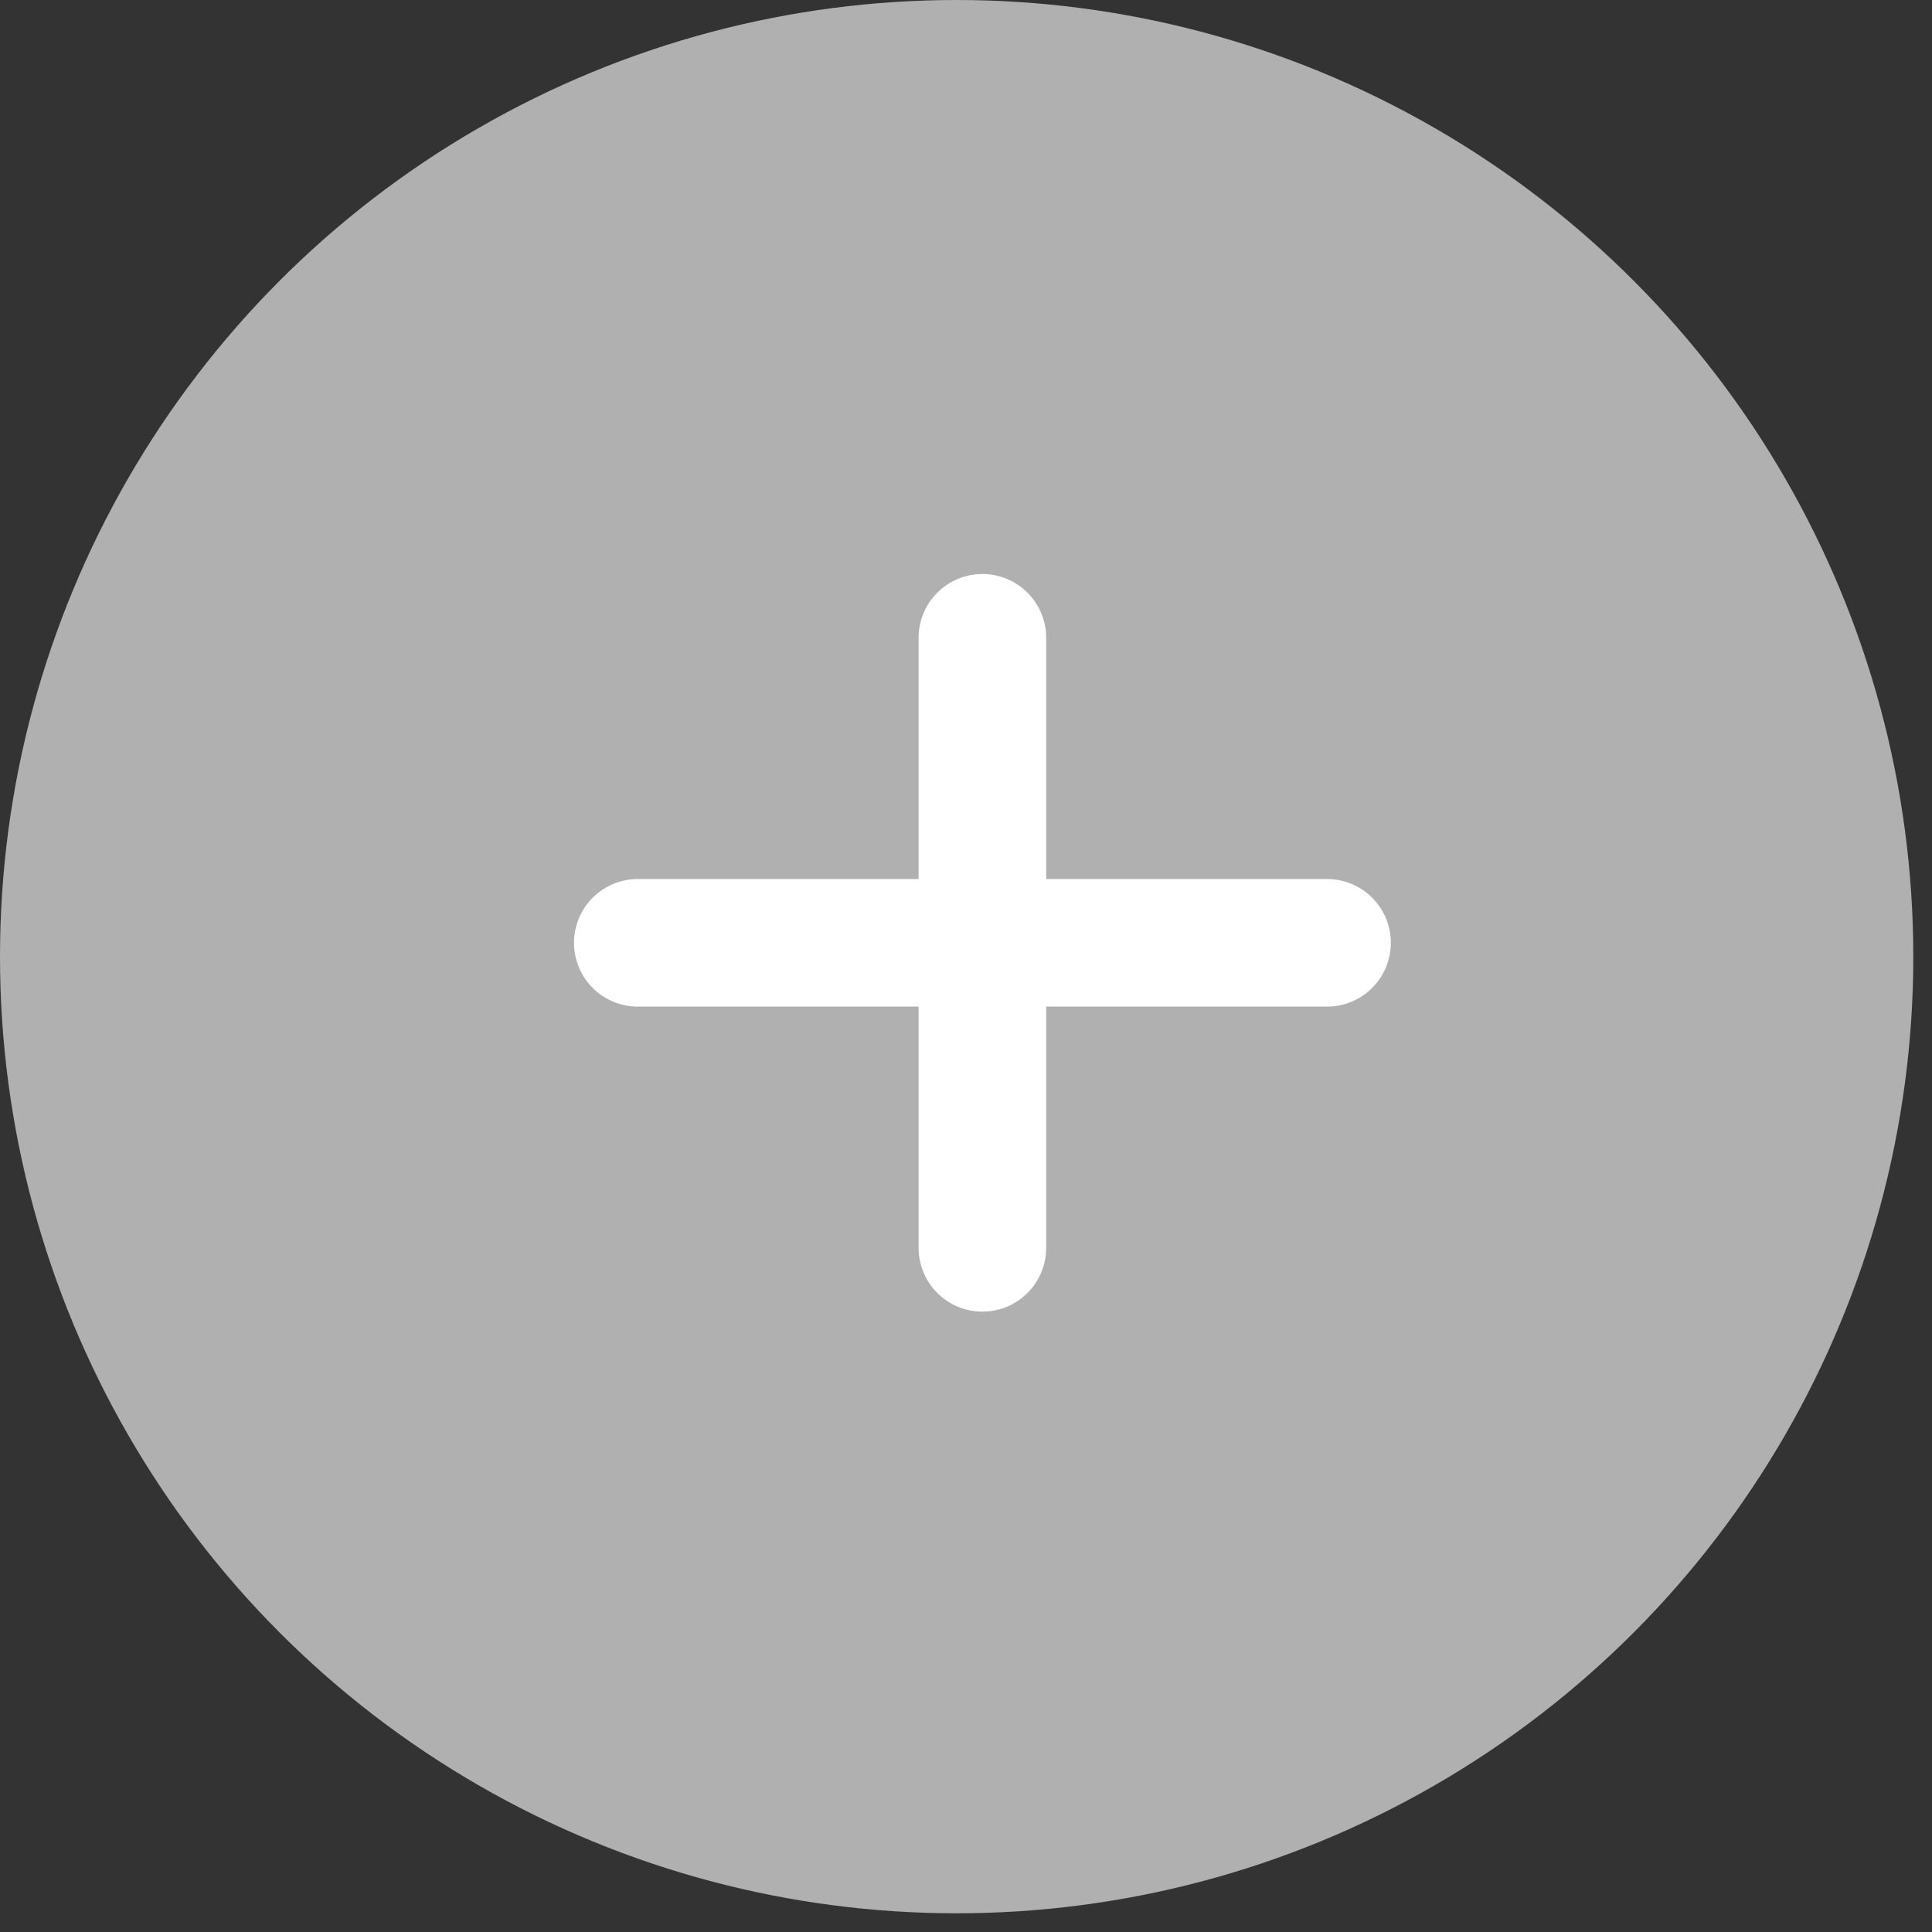
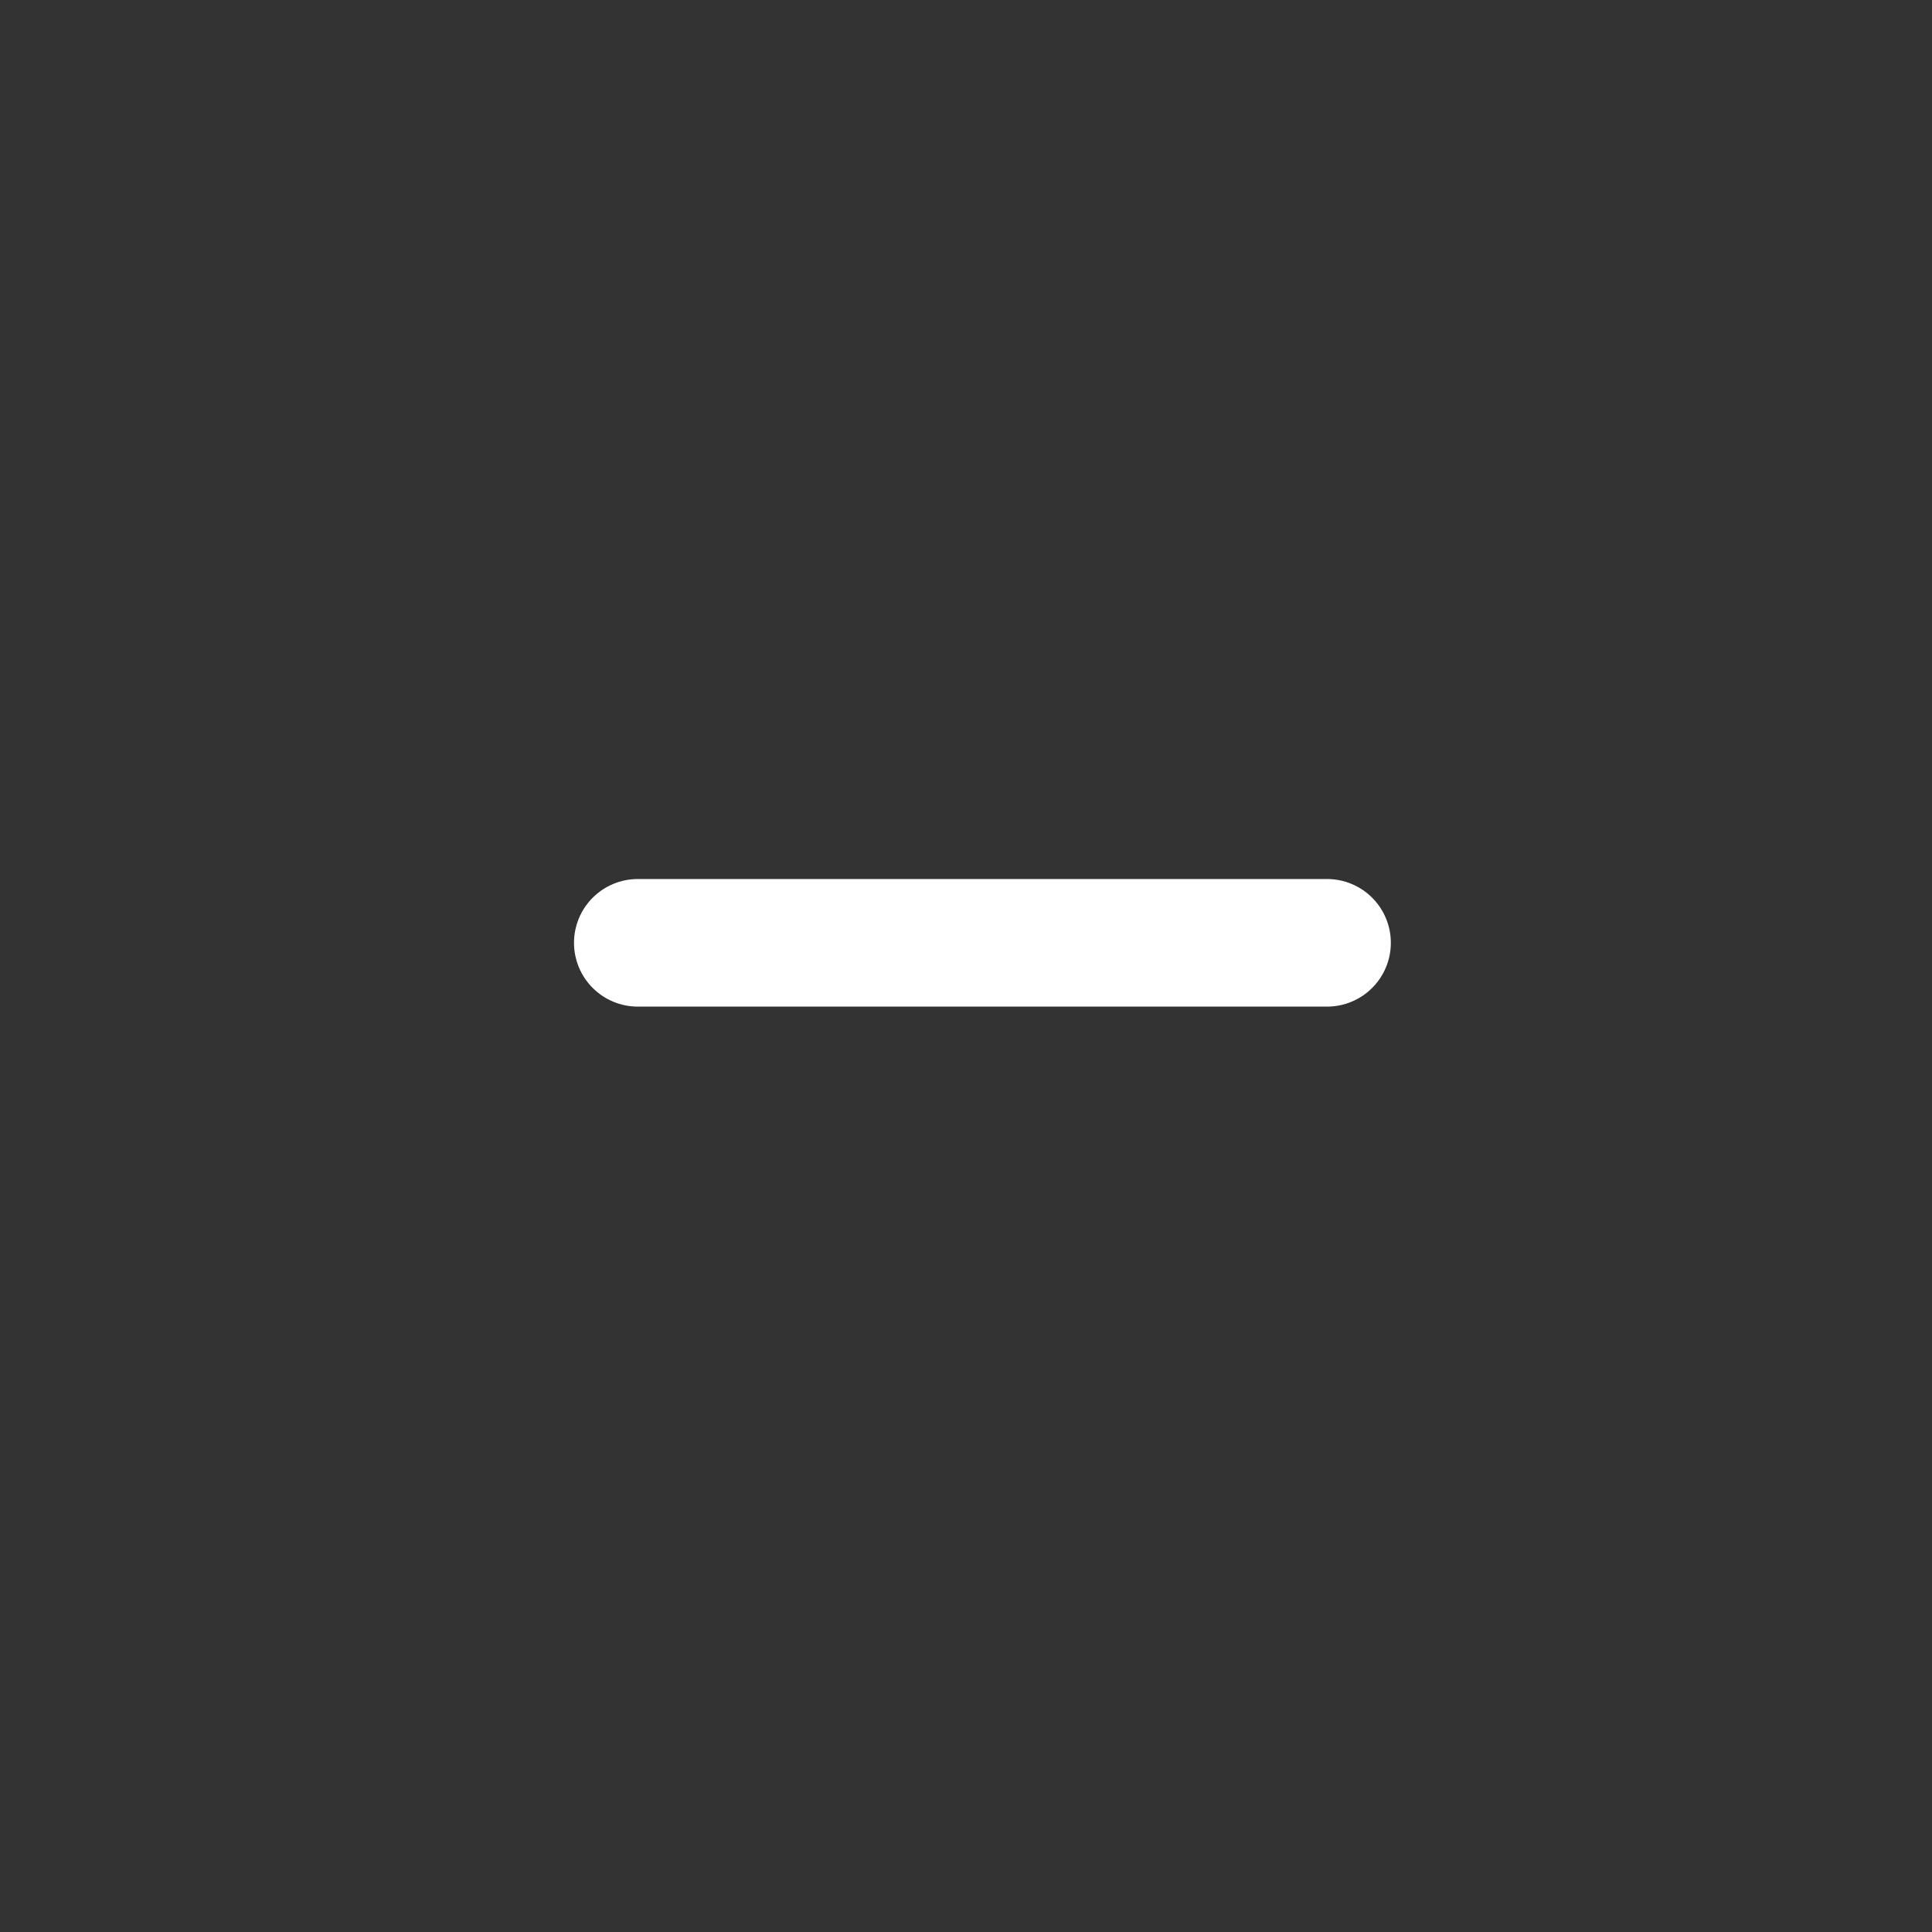
<svg xmlns="http://www.w3.org/2000/svg" fill="none" height="100%" overflow="visible" preserveAspectRatio="none" style="display: block;" viewBox="0 0 25 25" width="100%">
  <rect x="0" y="0" width="25" height="25" fill="#333333" stroke="none" />
  <g id="Group 2513">
-     <circle cx="12.379" cy="12.379" fill="#B0B0B0" id="Ellipse 1294" r="12.379" />
    <g id="Group 2203">
      <g id="Group 1933">
        <g id="Group 1843">
-           <path d="M12.712 8.253V16.147" id="Vector" stroke="white" stroke-linecap="round" stroke-linejoin="round" stroke-width="1.651" />
          <path d="M8.253 12.2H17.172" id="Vector_2" stroke="white" stroke-linecap="round" stroke-linejoin="round" stroke-width="1.651" />
        </g>
      </g>
    </g>
  </g>
</svg>